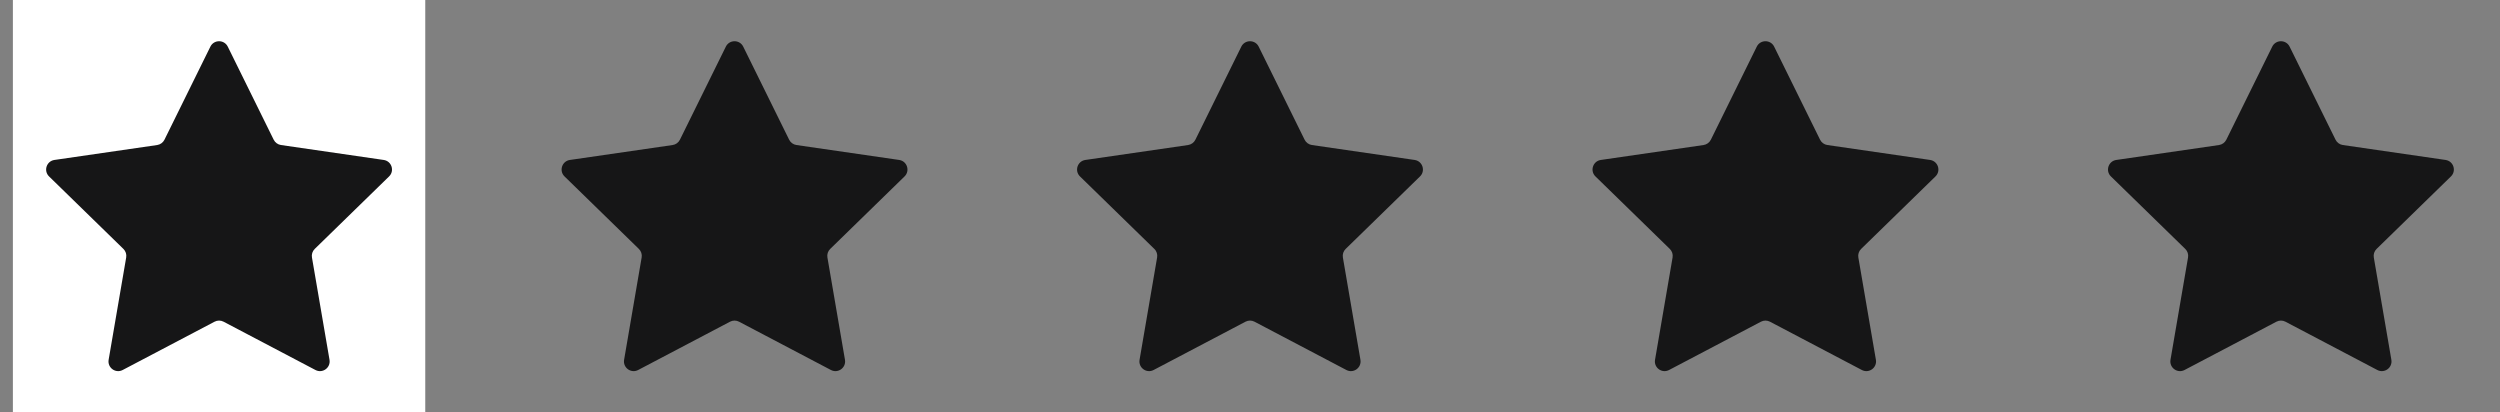
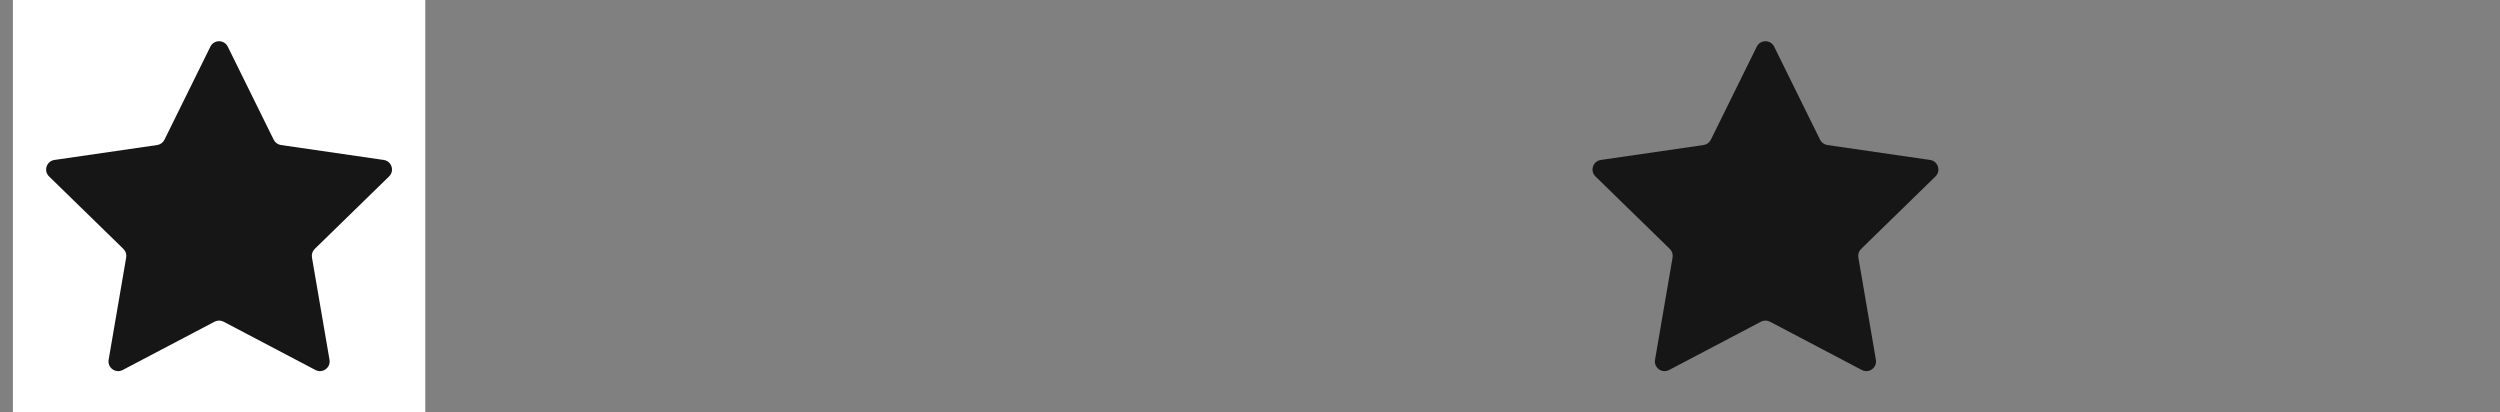
<svg xmlns="http://www.w3.org/2000/svg" width="97" height="16" viewBox="0 0 97 16" fill="none">
  <rect x="0" y="0" width="97" height="16" fill="#808080" stroke="none" />
  <rect width="16" height="16" transform="translate(0.5)" fill="white" />
  <path d="M8.163 1.809C8.301 1.53 8.699 1.53 8.837 1.809L10.619 5.421C10.674 5.532 10.78 5.609 10.902 5.627L14.888 6.206C15.196 6.251 15.319 6.629 15.096 6.846L12.212 9.658C12.123 9.744 12.083 9.869 12.104 9.99L12.785 13.96C12.837 14.267 12.515 14.501 12.24 14.356L8.675 12.482C8.565 12.424 8.435 12.424 8.325 12.482L4.76 14.356C4.485 14.501 4.163 14.267 4.215 13.96L4.896 9.99C4.917 9.869 4.877 9.744 4.788 9.658L1.904 6.846C1.681 6.629 1.804 6.251 2.112 6.206L6.098 5.627C6.22 5.609 6.326 5.532 6.381 5.421L8.163 1.809Z" fill="#161617" />
-   <path d="M28.163 1.809C28.301 1.53 28.699 1.53 28.837 1.809L30.619 5.421C30.674 5.532 30.78 5.609 30.902 5.627L34.888 6.206C35.196 6.251 35.319 6.629 35.096 6.846L32.212 9.658C32.123 9.744 32.083 9.869 32.104 9.99L32.785 13.96C32.837 14.267 32.515 14.501 32.24 14.356L28.675 12.482C28.565 12.424 28.435 12.424 28.325 12.482L24.76 14.356C24.485 14.501 24.163 14.267 24.215 13.96L24.896 9.99C24.917 9.869 24.877 9.744 24.788 9.658L21.904 6.846C21.681 6.629 21.804 6.251 22.112 6.206L26.098 5.627C26.22 5.609 26.326 5.532 26.381 5.421L28.163 1.809Z" fill="#161617" />
-   <path d="M48.163 1.809C48.301 1.53 48.699 1.53 48.837 1.809L50.619 5.421C50.674 5.532 50.78 5.609 50.902 5.627L54.888 6.206C55.196 6.251 55.319 6.629 55.096 6.846L52.212 9.658C52.123 9.744 52.083 9.869 52.104 9.99L52.785 13.96C52.837 14.267 52.515 14.501 52.24 14.356L48.675 12.482C48.565 12.424 48.435 12.424 48.325 12.482L44.76 14.356C44.484 14.501 44.163 14.267 44.215 13.96L44.896 9.99C44.917 9.869 44.877 9.744 44.788 9.658L41.904 6.846C41.681 6.629 41.804 6.251 42.112 6.206L46.098 5.627C46.22 5.609 46.326 5.532 46.381 5.421L48.163 1.809Z" fill="#161617" />
  <path d="M68.163 1.809C68.301 1.53 68.699 1.53 68.837 1.809L70.619 5.421C70.674 5.532 70.78 5.609 70.902 5.627L74.888 6.206C75.196 6.251 75.319 6.629 75.096 6.846L72.212 9.658C72.123 9.744 72.083 9.869 72.104 9.99L72.785 13.96C72.837 14.267 72.515 14.501 72.24 14.356L68.675 12.482C68.565 12.424 68.435 12.424 68.325 12.482L64.76 14.356C64.484 14.501 64.163 14.267 64.215 13.96L64.896 9.99C64.917 9.869 64.877 9.744 64.788 9.658L61.904 6.846C61.681 6.629 61.804 6.251 62.112 6.206L66.098 5.627C66.22 5.609 66.326 5.532 66.381 5.421L68.163 1.809Z" fill="#161617" />
-   <path d="M88.163 1.809C88.301 1.53 88.699 1.53 88.837 1.809L90.619 5.421C90.674 5.532 90.78 5.609 90.902 5.627L94.888 6.206C95.196 6.251 95.319 6.629 95.096 6.846L92.212 9.658C92.123 9.744 92.083 9.869 92.104 9.99L92.785 13.96C92.837 14.267 92.515 14.501 92.24 14.356L88.675 12.482C88.565 12.424 88.435 12.424 88.325 12.482L84.76 14.356C84.484 14.501 84.163 14.267 84.215 13.96L84.896 9.99C84.917 9.869 84.877 9.744 84.788 9.658L81.904 6.846C81.681 6.629 81.804 6.251 82.112 6.206L86.098 5.627C86.22 5.609 86.326 5.532 86.381 5.421L88.163 1.809Z" fill="#161617" />
</svg>